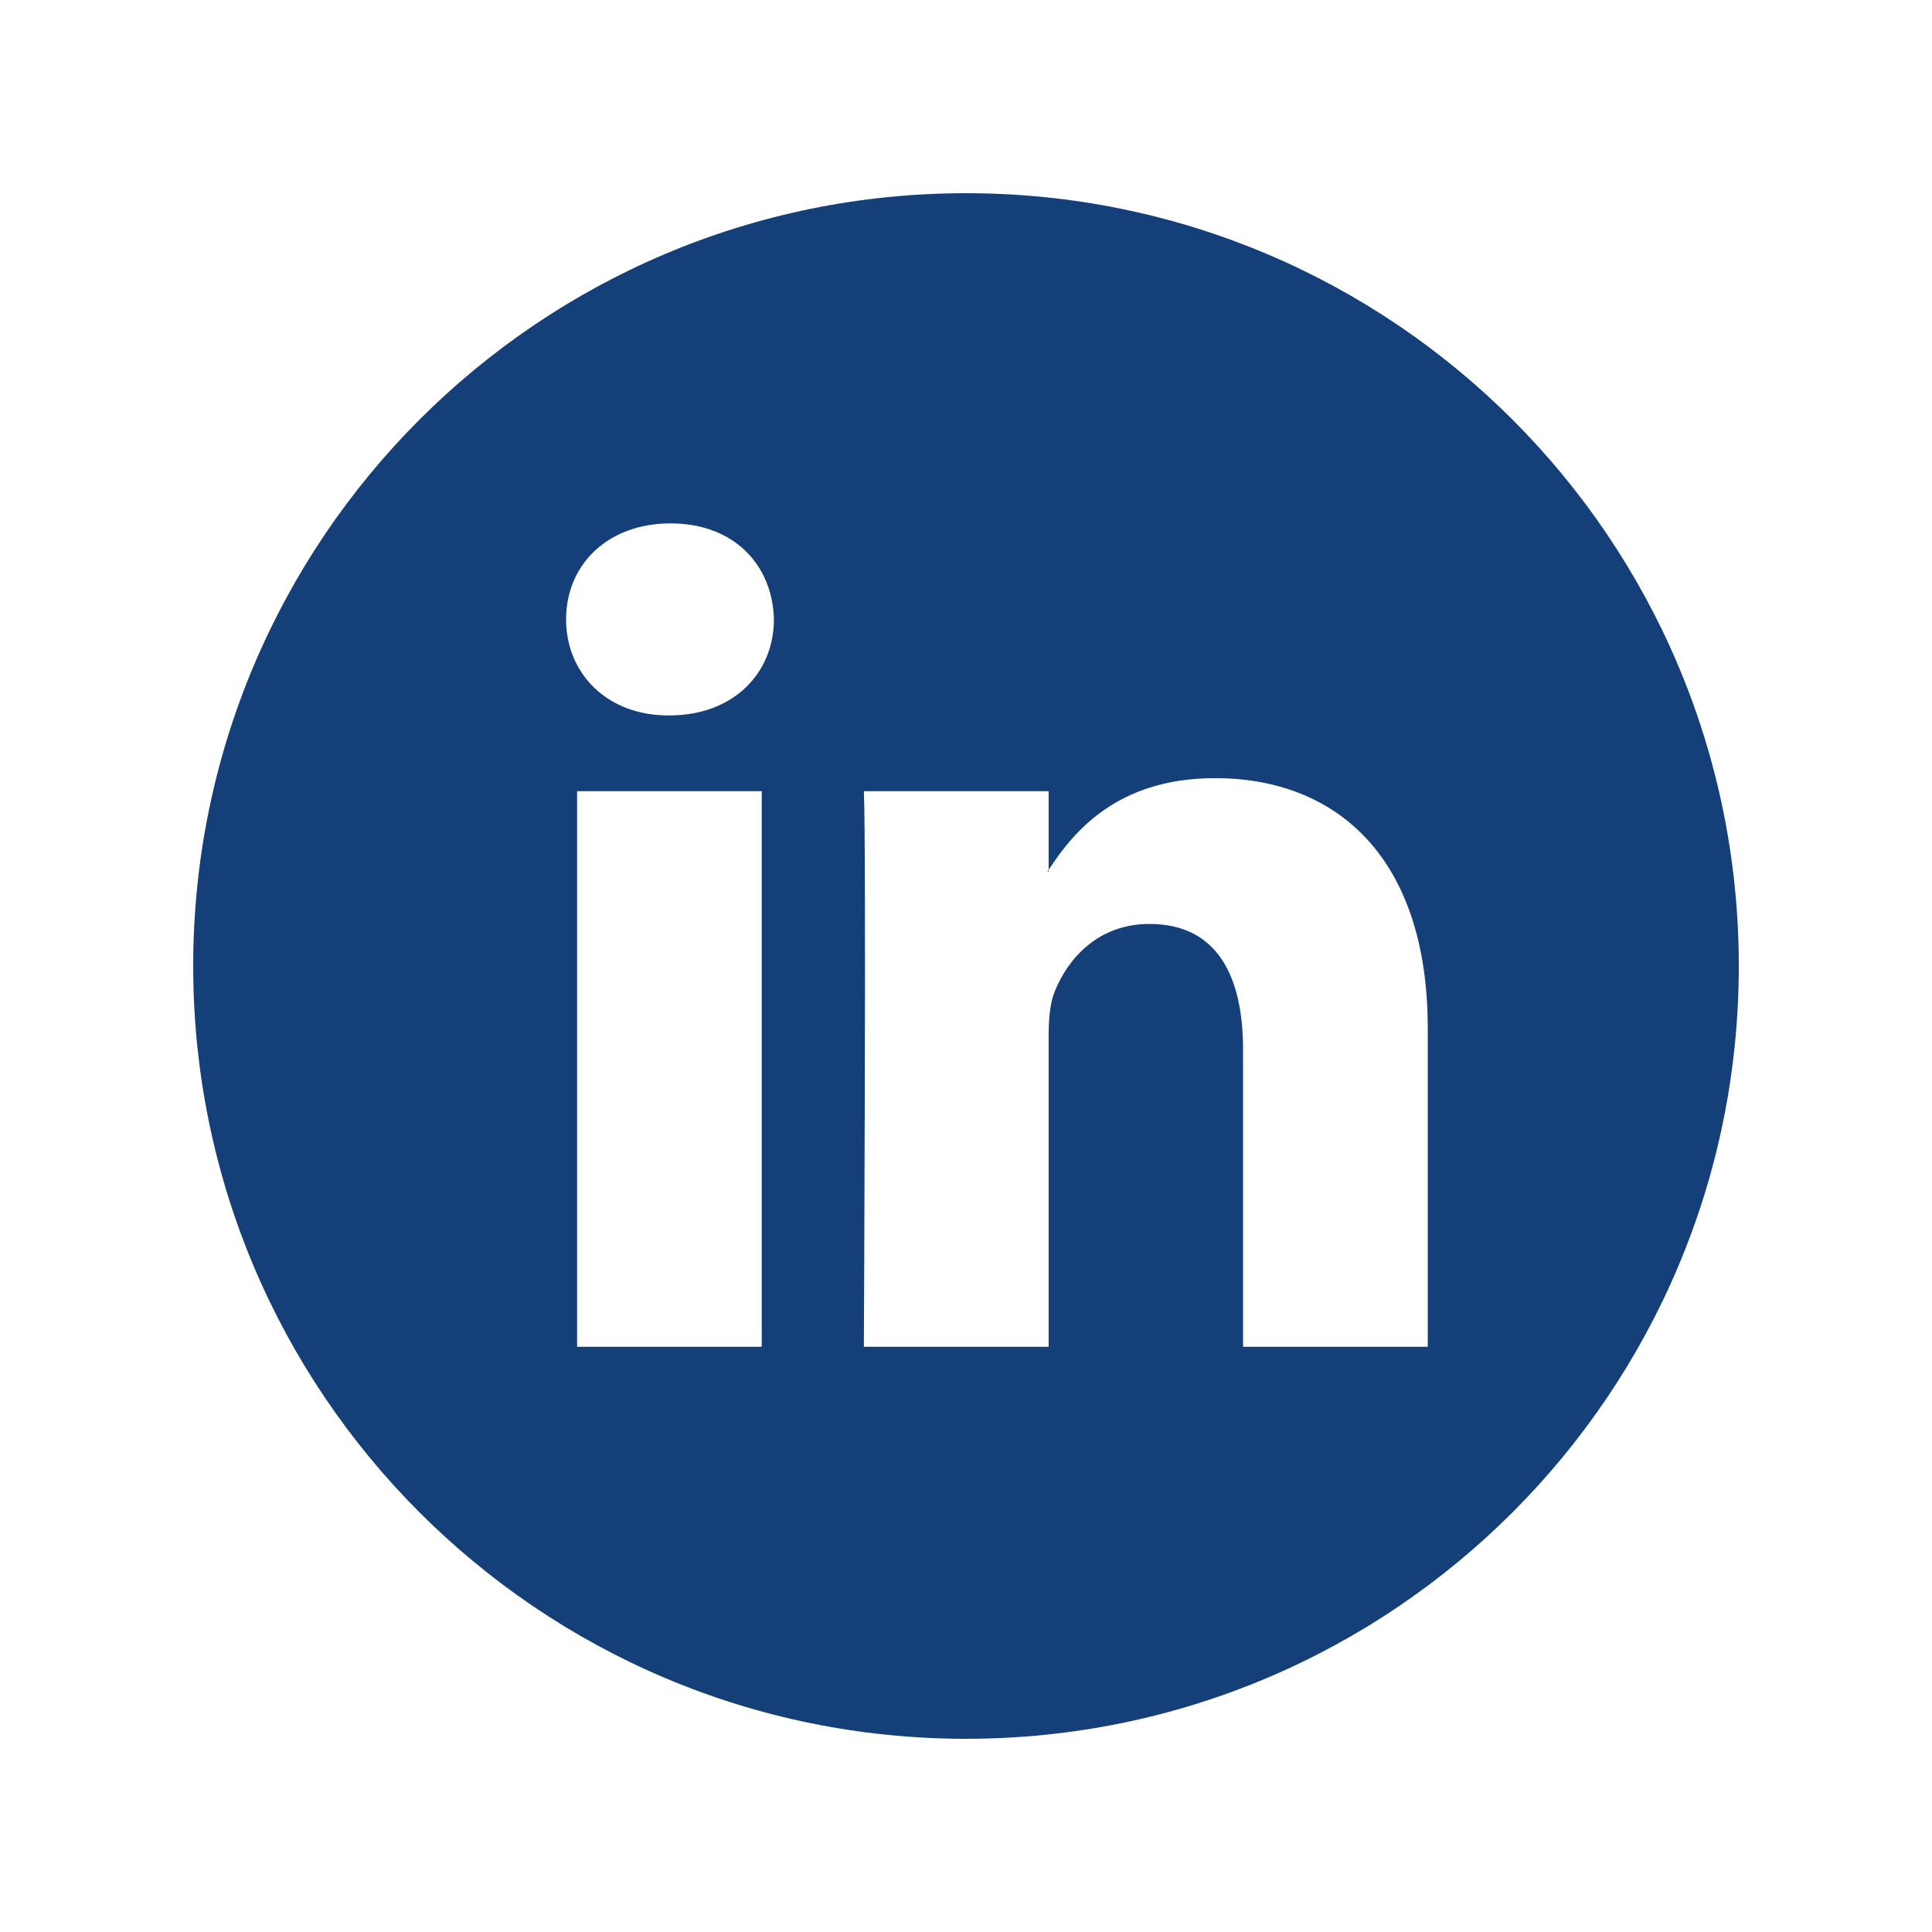
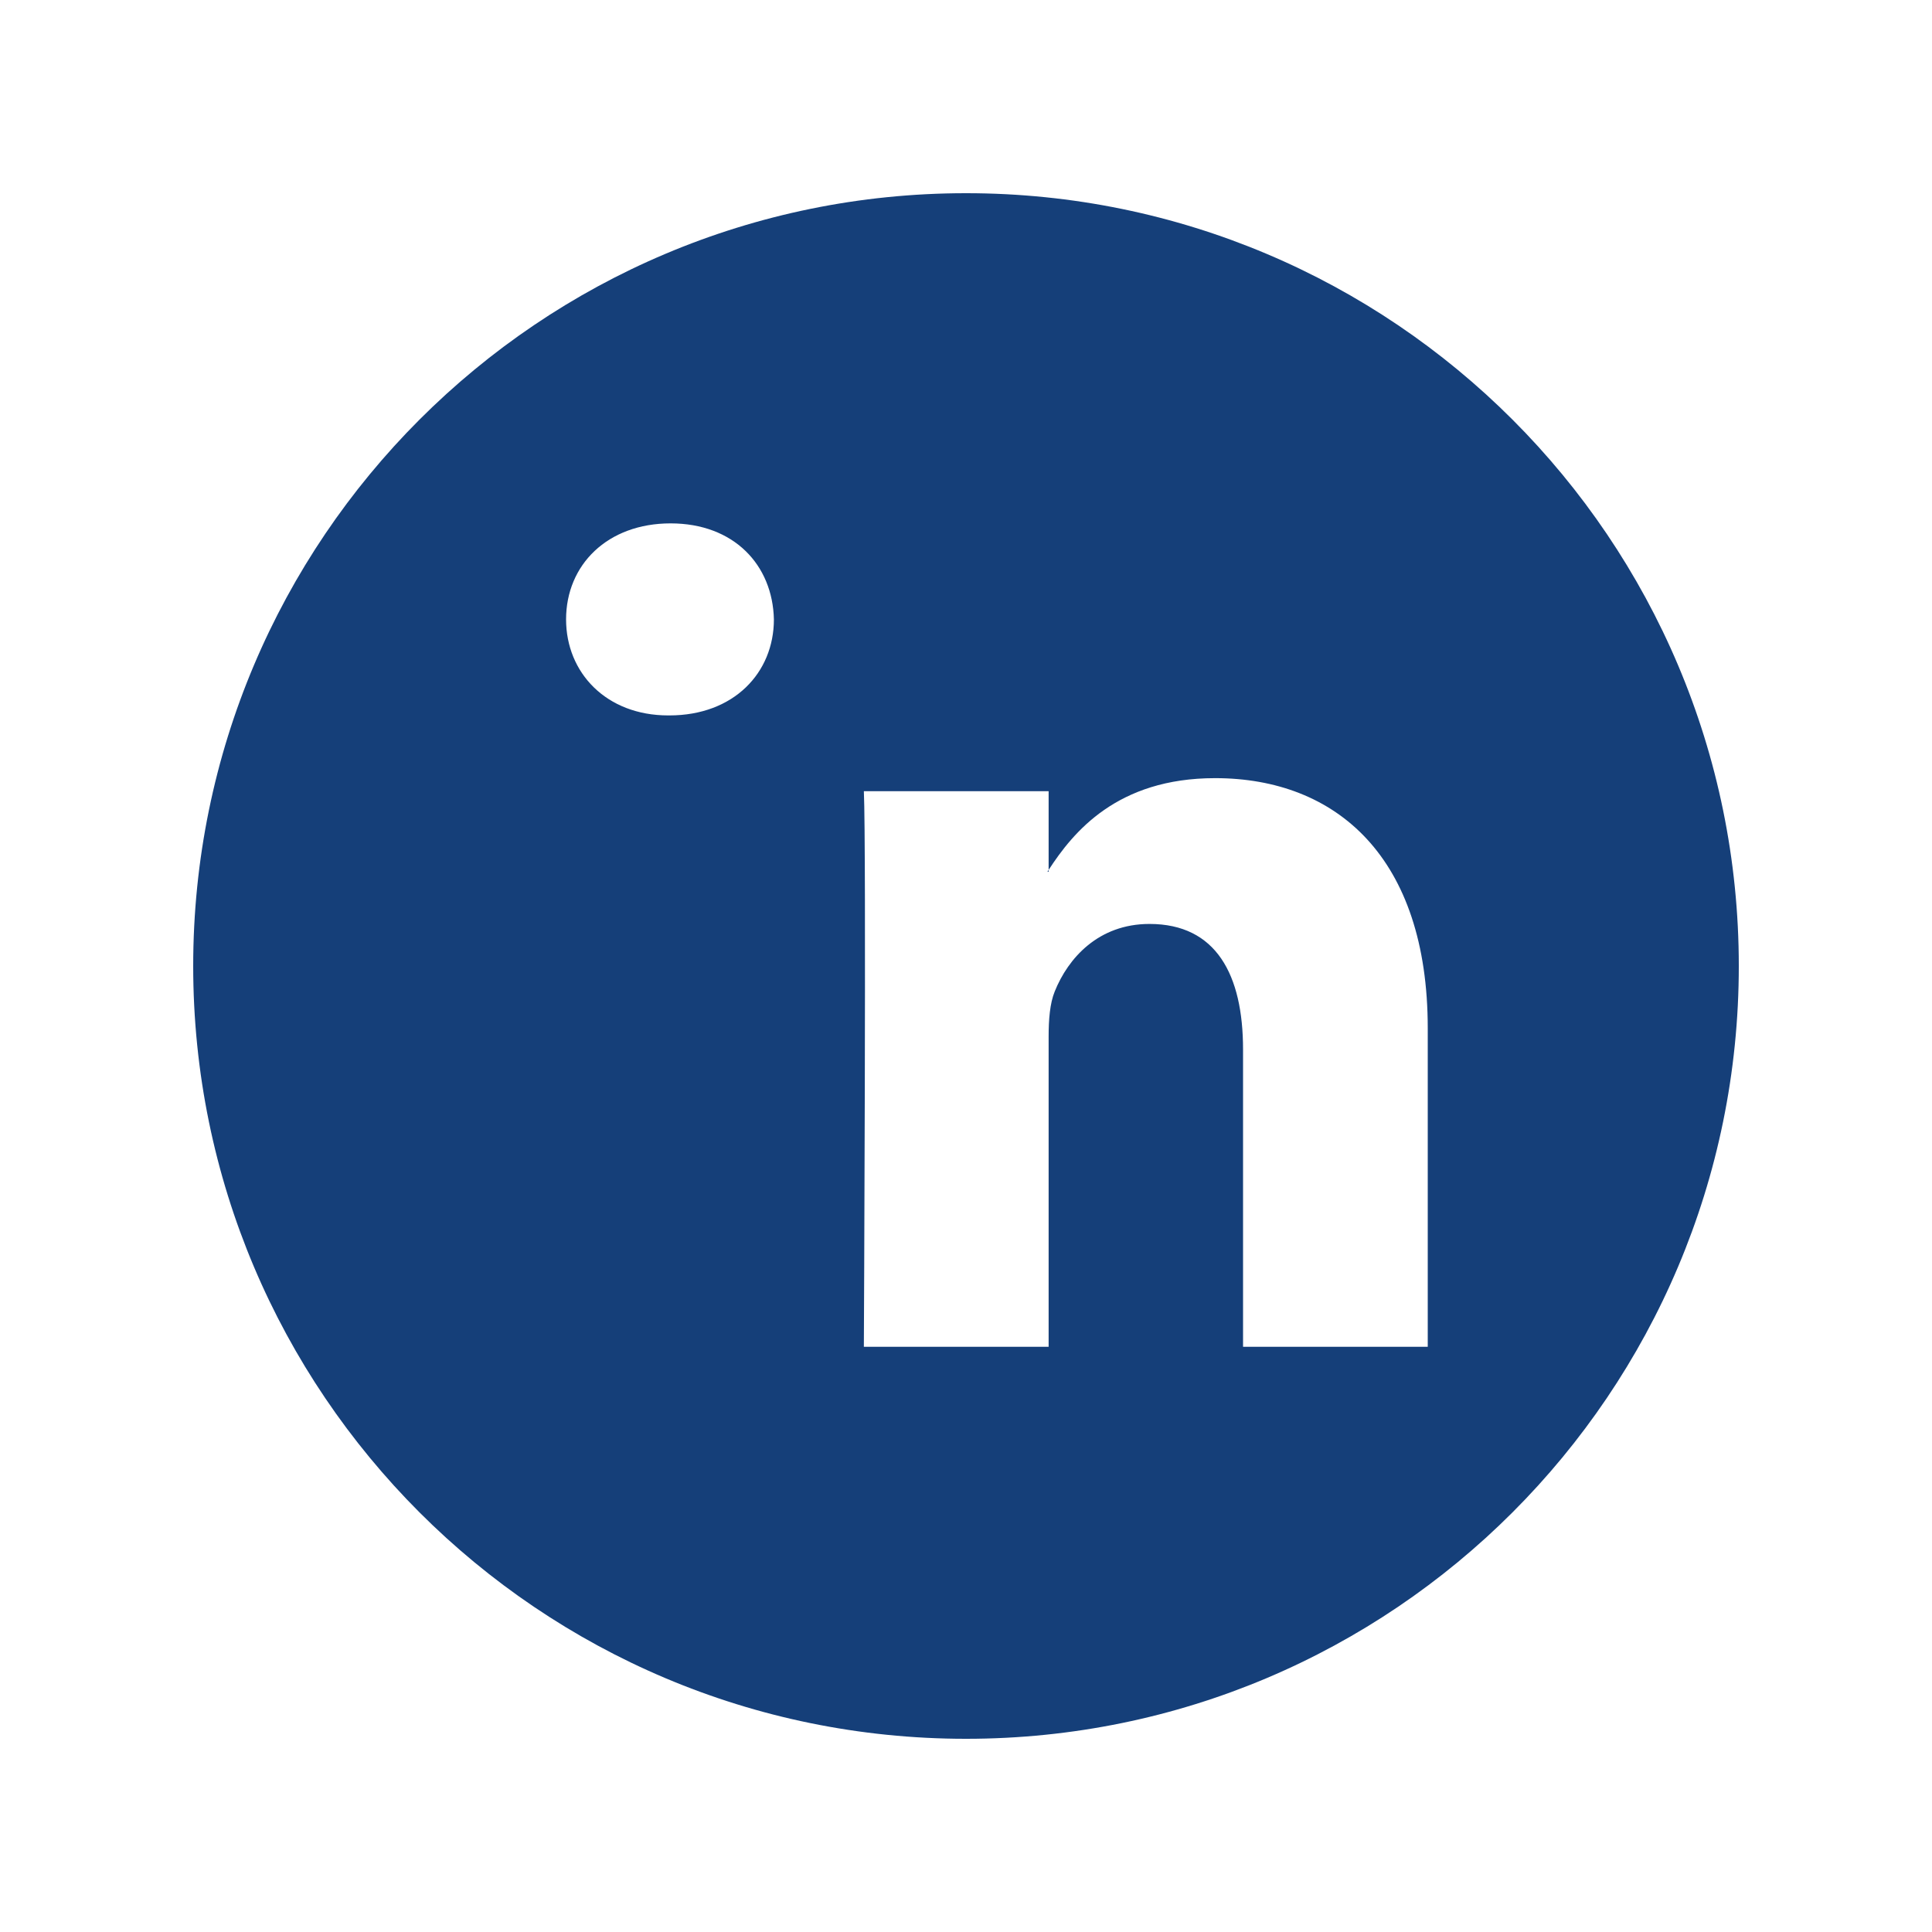
<svg xmlns="http://www.w3.org/2000/svg" width="30" height="30" viewBox="0 0 30 30" fill="none">
  <g id="linkedin_145807 1">
    <g id="Group">
      <g id="Group_2">
-         <path id="Subtract" fill-rule="evenodd" clip-rule="evenodd" d="M27 15C27 21.627 21.627 27 15 27C8.373 27 3 21.627 3 15C3 8.373 8.373 3 15 3C21.627 3 27 8.373 27 15ZM22.17 20.913V15.966C22.17 13.316 20.755 12.083 18.868 12.083C17.344 12.083 16.664 12.922 16.283 13.508V12.286H13.414C13.453 13.095 13.414 20.913 13.414 20.913H16.283V16.094C16.283 15.836 16.302 15.58 16.378 15.395C16.585 14.879 17.056 14.347 17.849 14.347C18.887 14.347 19.302 15.138 19.302 16.297V20.913H22.17ZM16.283 13.508V13.537H16.264C16.267 13.532 16.27 13.527 16.274 13.522C16.277 13.517 16.28 13.513 16.283 13.508ZM8.79 9.618C8.79 8.771 9.432 8.127 10.413 8.127C11.395 8.127 11.998 8.771 12.017 9.618C12.017 10.446 11.395 11.109 10.394 11.109H10.376C9.414 11.109 8.79 10.446 8.79 9.618ZM11.828 20.913H8.961V12.286H11.828V20.913Z" fill="#153F79" />
+         <path id="Subtract" fill-rule="evenodd" clip-rule="evenodd" d="M27 15C27 21.627 21.627 27 15 27C8.373 27 3 21.627 3 15C3 8.373 8.373 3 15 3C21.627 3 27 8.373 27 15ZM22.17 20.913V15.966C22.17 13.316 20.755 12.083 18.868 12.083C17.344 12.083 16.664 12.922 16.283 13.508V12.286H13.414C13.453 13.095 13.414 20.913 13.414 20.913H16.283V16.094C16.283 15.836 16.302 15.58 16.378 15.395C16.585 14.879 17.056 14.347 17.849 14.347C18.887 14.347 19.302 15.138 19.302 16.297V20.913H22.17ZM16.283 13.508V13.537H16.264C16.267 13.532 16.27 13.527 16.274 13.522C16.277 13.517 16.28 13.513 16.283 13.508ZM8.79 9.618C8.79 8.771 9.432 8.127 10.413 8.127C11.395 8.127 11.998 8.771 12.017 9.618C12.017 10.446 11.395 11.109 10.394 11.109H10.376C9.414 11.109 8.79 10.446 8.79 9.618ZM11.828 20.913V12.286H11.828V20.913Z" fill="#153F79" />
      </g>
    </g>
  </g>
</svg>